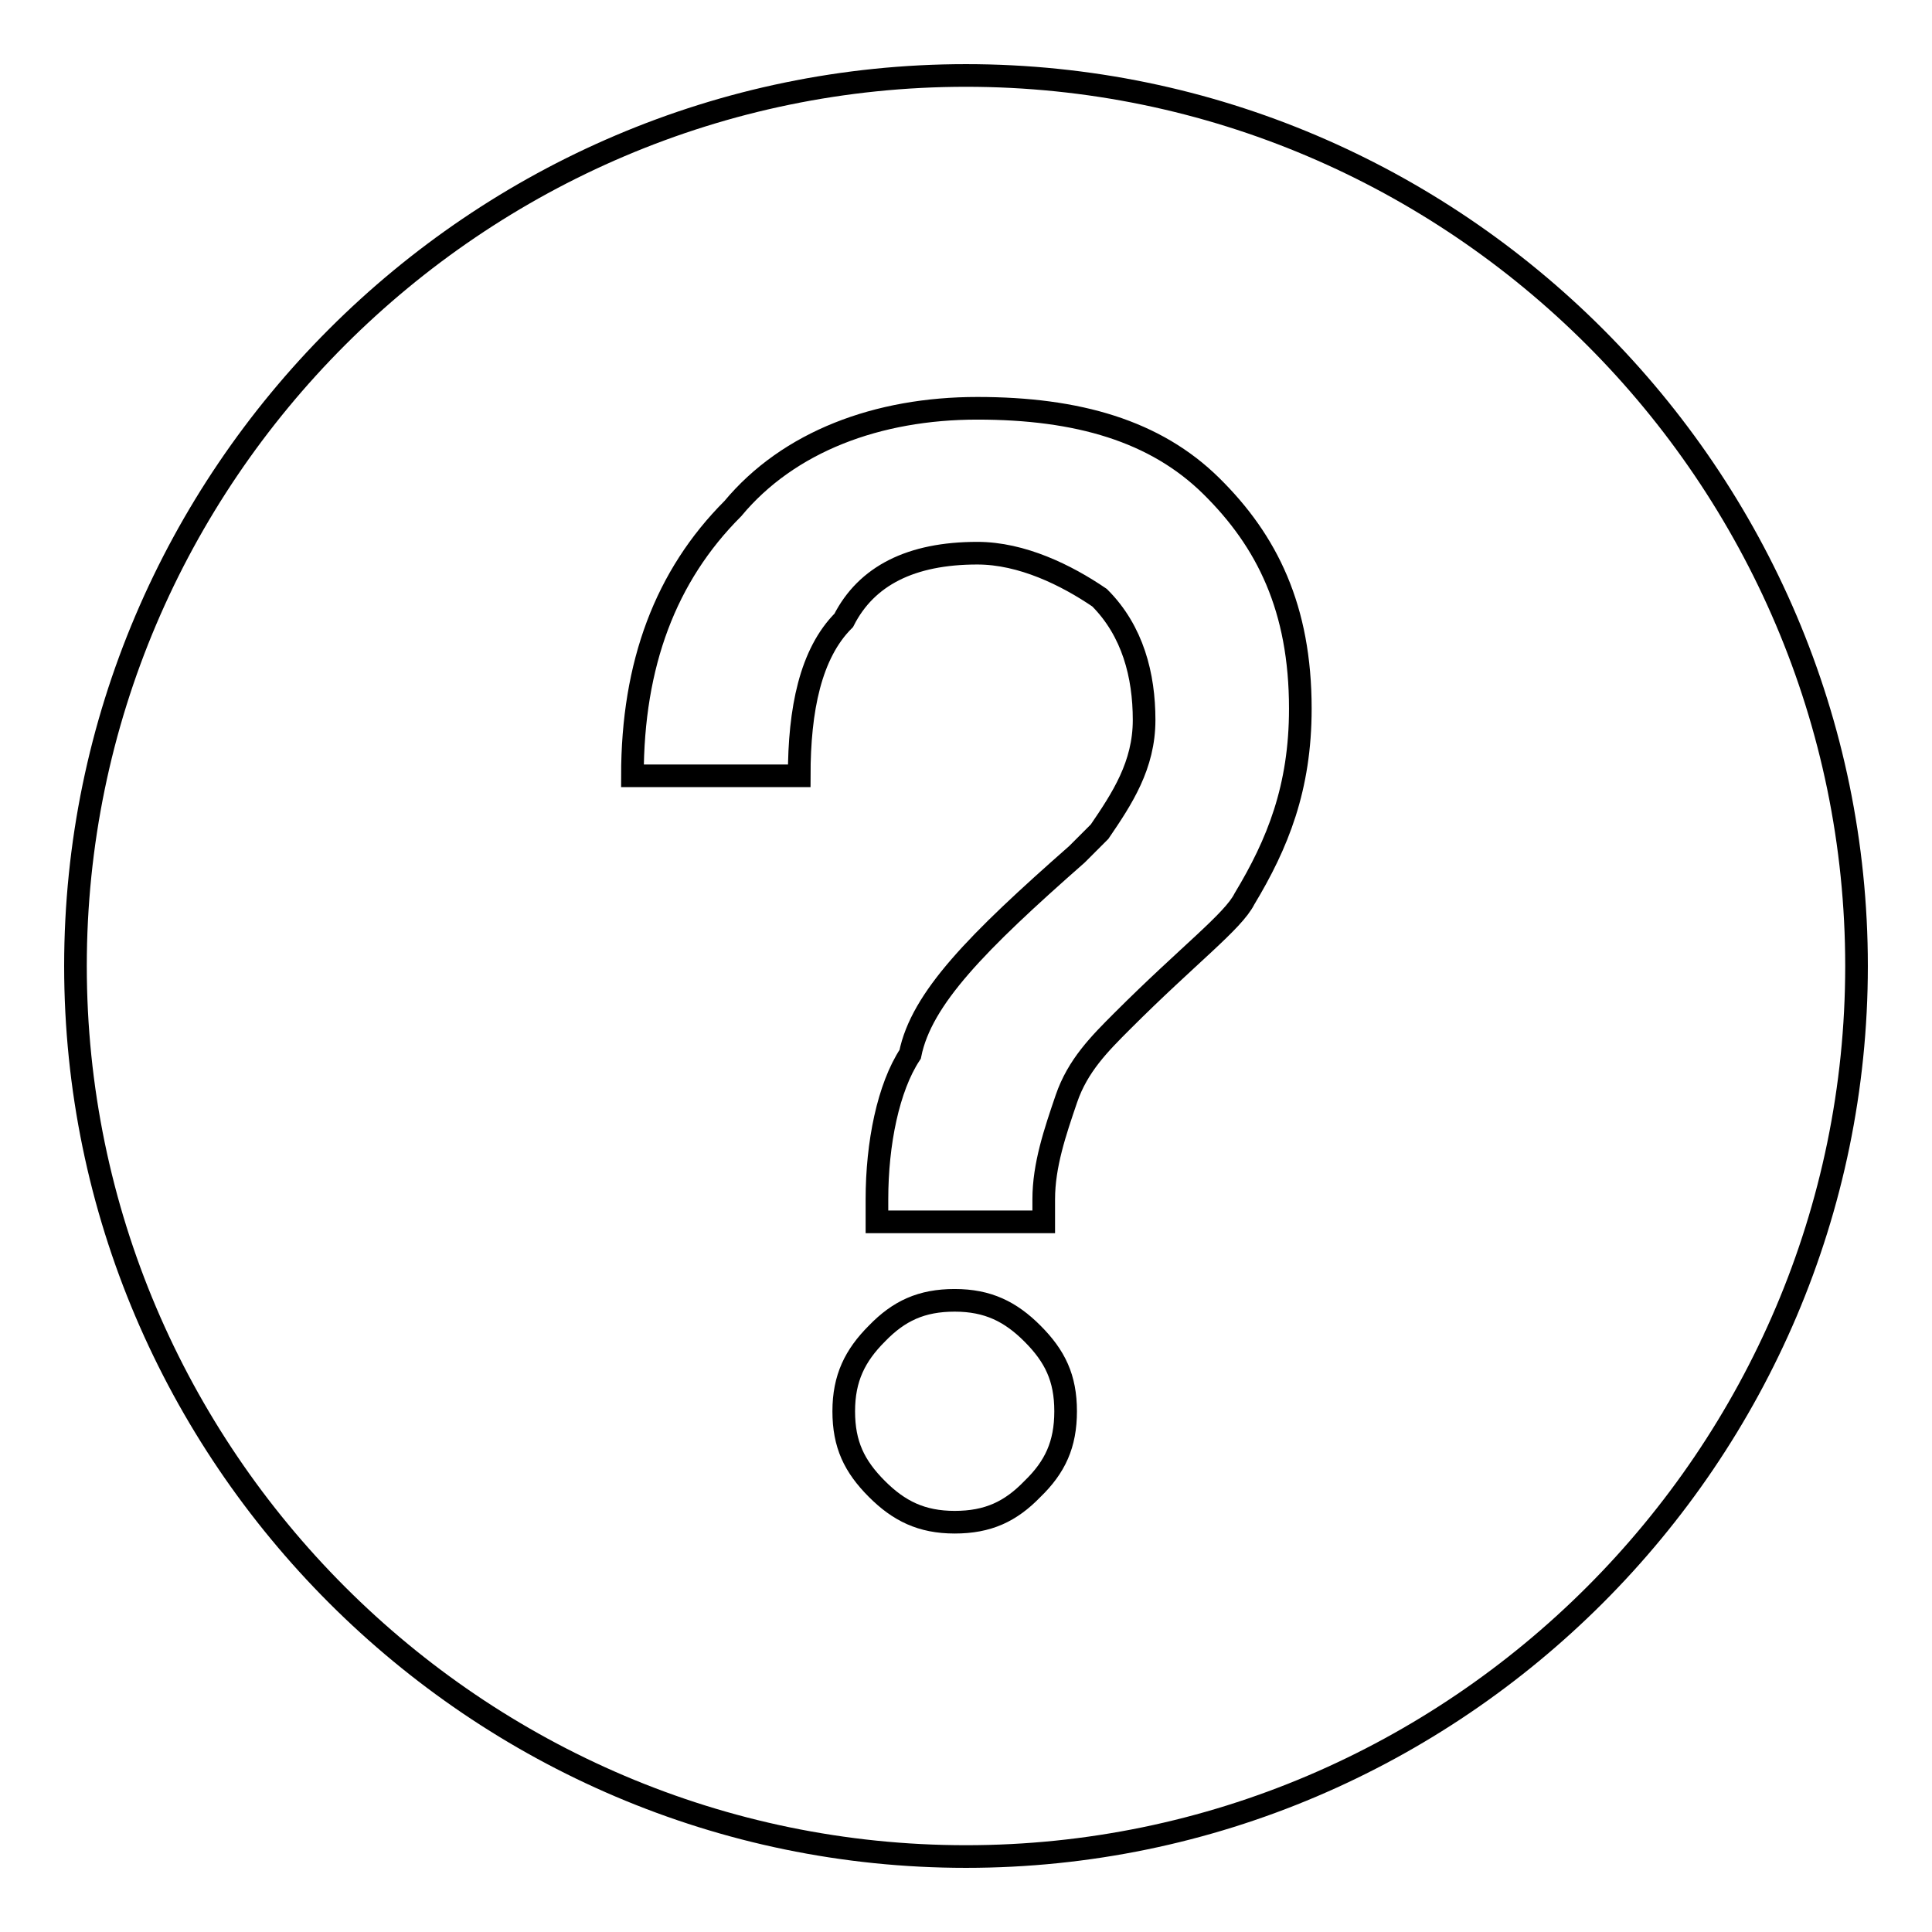
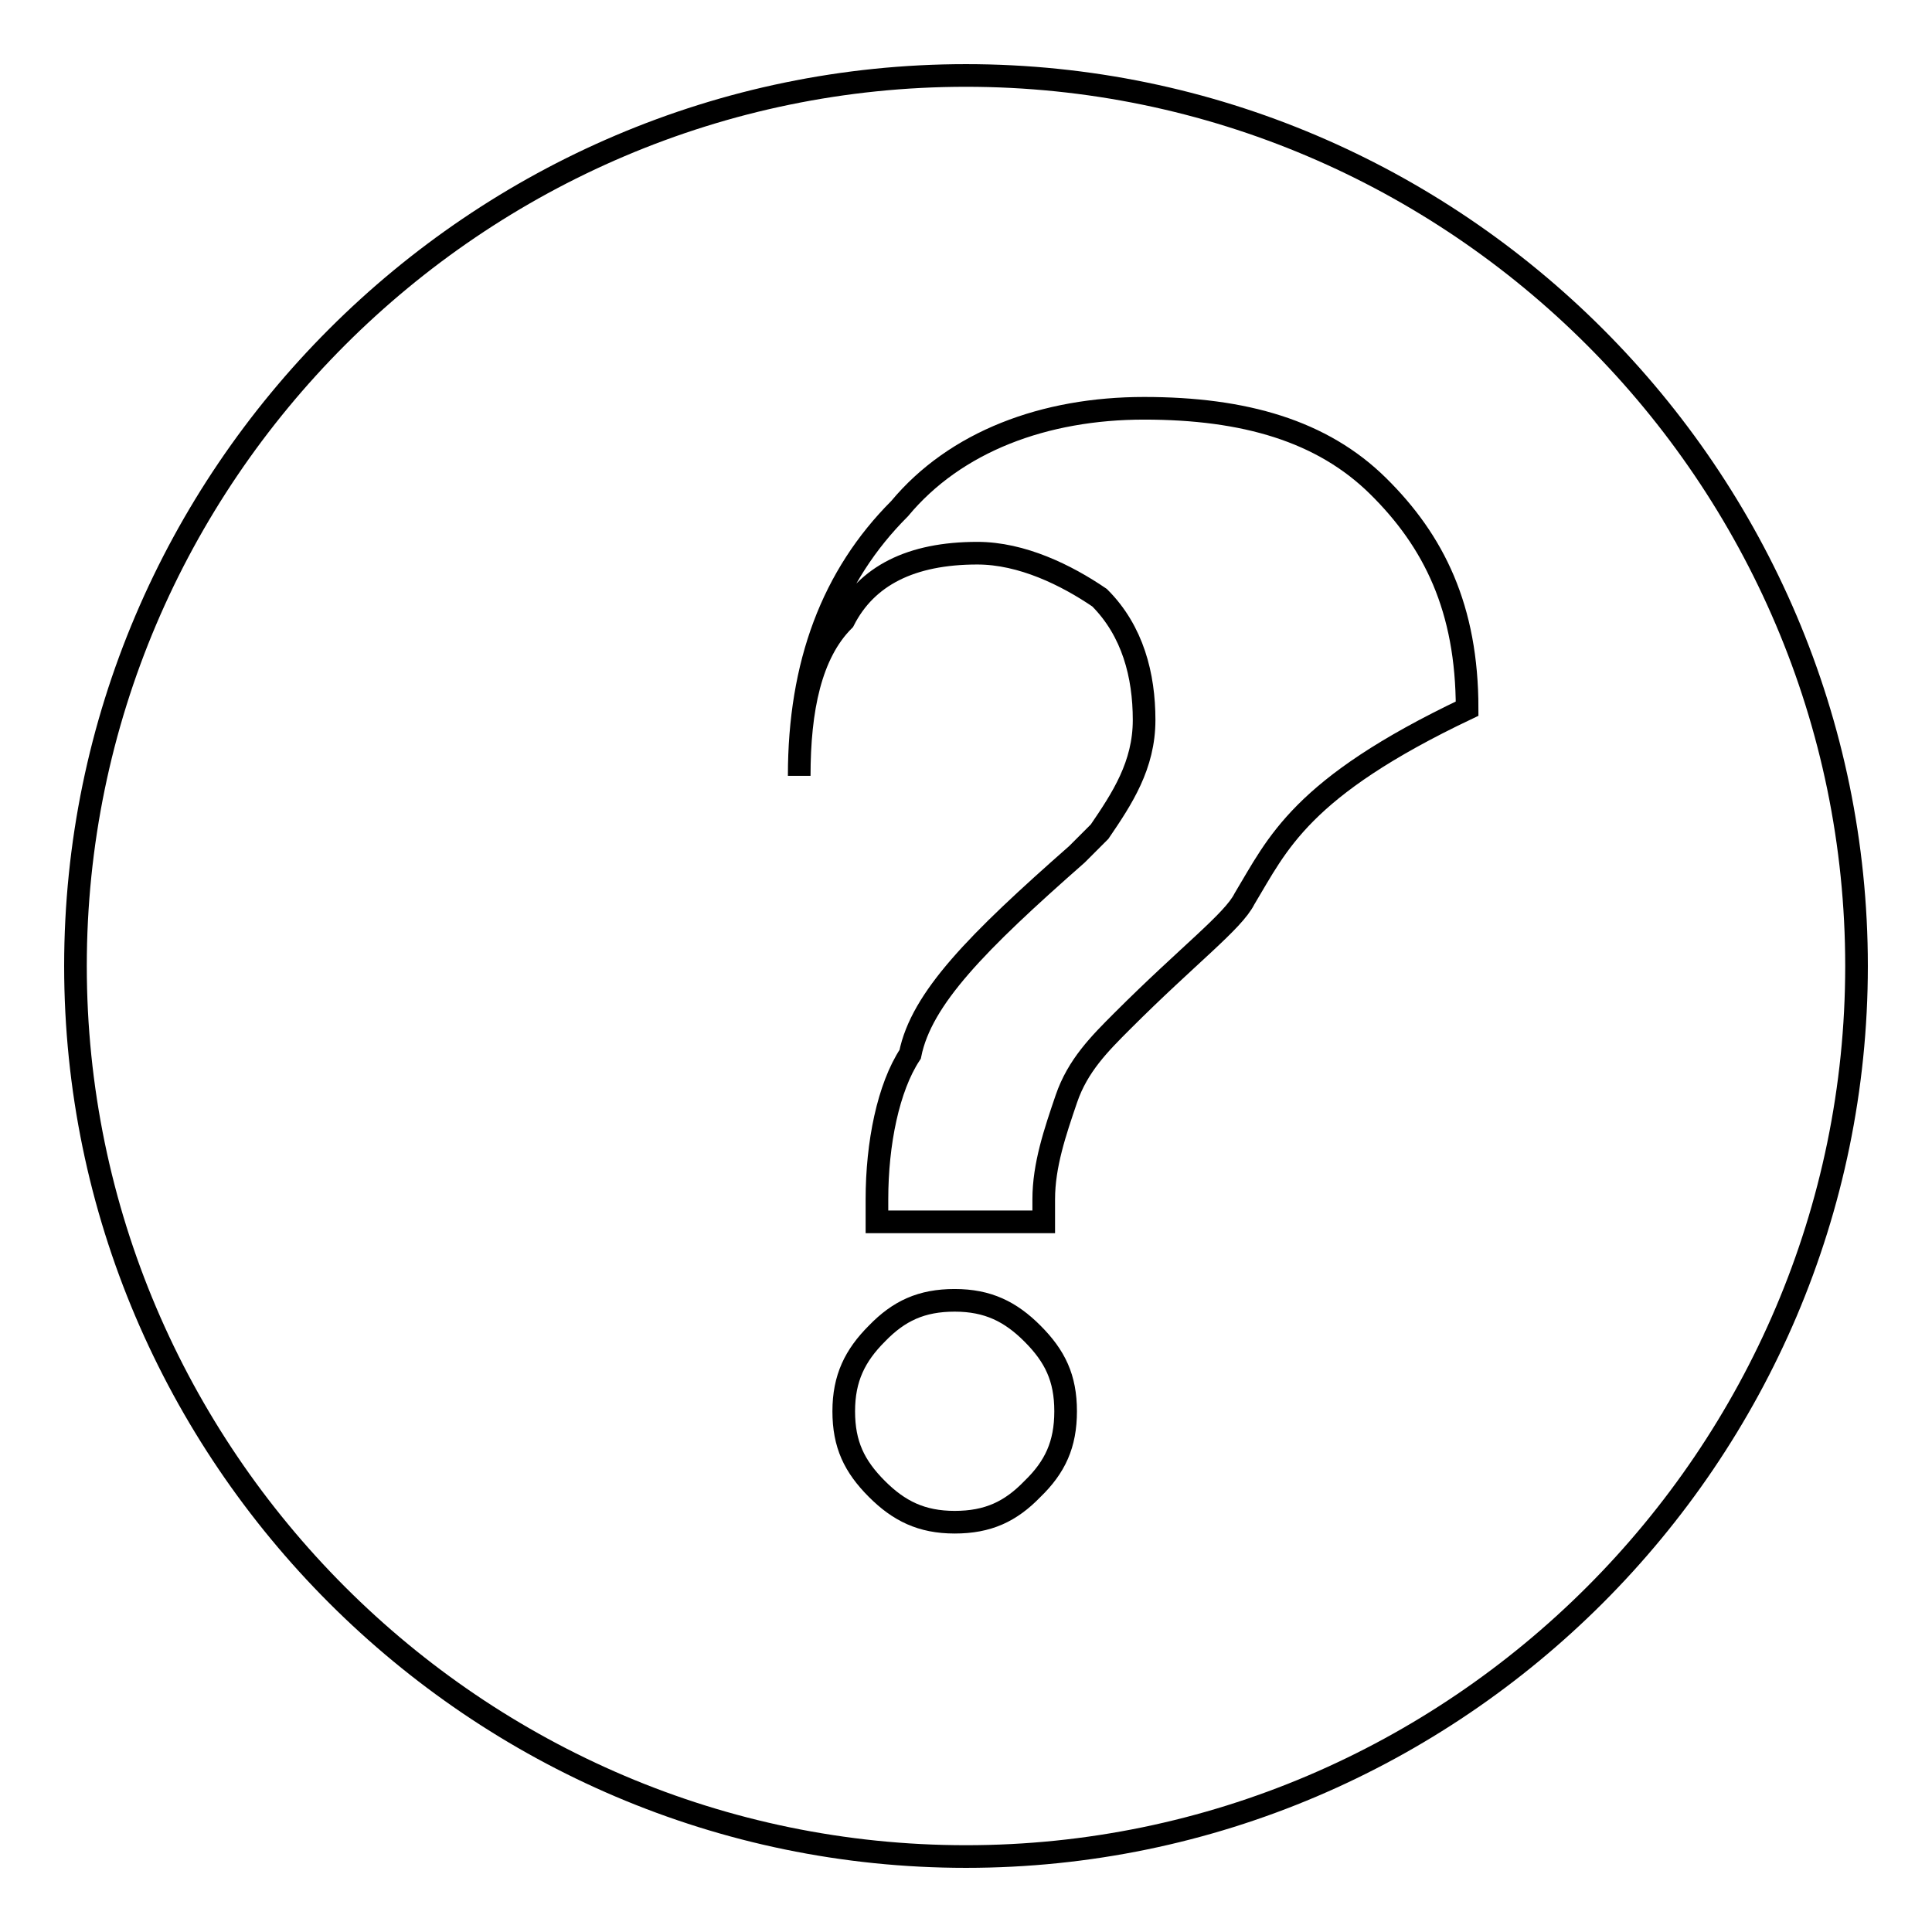
<svg xmlns="http://www.w3.org/2000/svg" version="1.1" x="0px" y="0px" viewBox="0 0 256 256" enable-background="new 0 0 256 256" xml:space="preserve">
  <g>
-     <path stroke-width="3" fill-opacity="0" stroke="#000000" d="M128,10C63.1,10,10,63.1,10,128c0,64.9,53.1,118,118,118c64.9,0,118-53.1,118-118C246,63.1,192.9,10,128,10 z M136.8,197.3c-2.9,3-5.9,4.4-10.3,4.4c-4.4,0-7.4-1.5-10.3-4.4c-3-3-4.4-5.9-4.4-10.3s1.5-7.4,4.4-10.3c2.9-3,5.9-4.4,10.3-4.4 c4.4,0,7.4,1.5,10.3,4.4c3,3,4.4,5.9,4.4,10.3S139.8,194.4,136.8,197.3z M164.9,119.1c-1.5,3-7.4,7.4-16.2,16.2 c-3,3-5.9,5.9-7.4,10.3c-1.5,4.4-3,8.8-3,13.3v3h-22.1v-3c0-7.4,1.5-14.8,4.4-19.2c1.5-7.4,8.8-14.8,22.1-26.5l3-3 c3-4.4,5.9-8.8,5.9-14.8c0-5.9-1.5-11.8-5.9-16.2c-4.4-3-10.3-5.9-16.2-5.9c-8.8,0-14.7,3-17.7,8.9c-4.4,4.4-5.9,11.8-5.9,20.6 H83.8c0-14.8,4.4-26.5,13.3-35.4c7.4-8.9,19.2-13.3,32.4-13.3c13.3,0,23.6,3,31,10.3s11.8,16.2,11.8,29.5 C172.3,104.4,169.3,111.8,164.9,119.1L164.9,119.1z" />
+     <path stroke-width="3" fill-opacity="0" stroke="#000000" d="M128,10C63.1,10,10,63.1,10,128c0,64.9,53.1,118,118,118c64.9,0,118-53.1,118-118C246,63.1,192.9,10,128,10 z M136.8,197.3c-2.9,3-5.9,4.4-10.3,4.4c-4.4,0-7.4-1.5-10.3-4.4c-3-3-4.4-5.9-4.4-10.3s1.5-7.4,4.4-10.3c2.9-3,5.9-4.4,10.3-4.4 c4.4,0,7.4,1.5,10.3,4.4c3,3,4.4,5.9,4.4,10.3S139.8,194.4,136.8,197.3z M164.9,119.1c-1.5,3-7.4,7.4-16.2,16.2 c-3,3-5.9,5.9-7.4,10.3c-1.5,4.4-3,8.8-3,13.3v3h-22.1v-3c0-7.4,1.5-14.8,4.4-19.2c1.5-7.4,8.8-14.8,22.1-26.5l3-3 c3-4.4,5.9-8.8,5.9-14.8c0-5.9-1.5-11.8-5.9-16.2c-4.4-3-10.3-5.9-16.2-5.9c-8.8,0-14.7,3-17.7,8.9c-4.4,4.4-5.9,11.8-5.9,20.6 c0-14.8,4.4-26.5,13.3-35.4c7.4-8.9,19.2-13.3,32.4-13.3c13.3,0,23.6,3,31,10.3s11.8,16.2,11.8,29.5 C172.3,104.4,169.3,111.8,164.9,119.1L164.9,119.1z" />
  </g>
</svg>